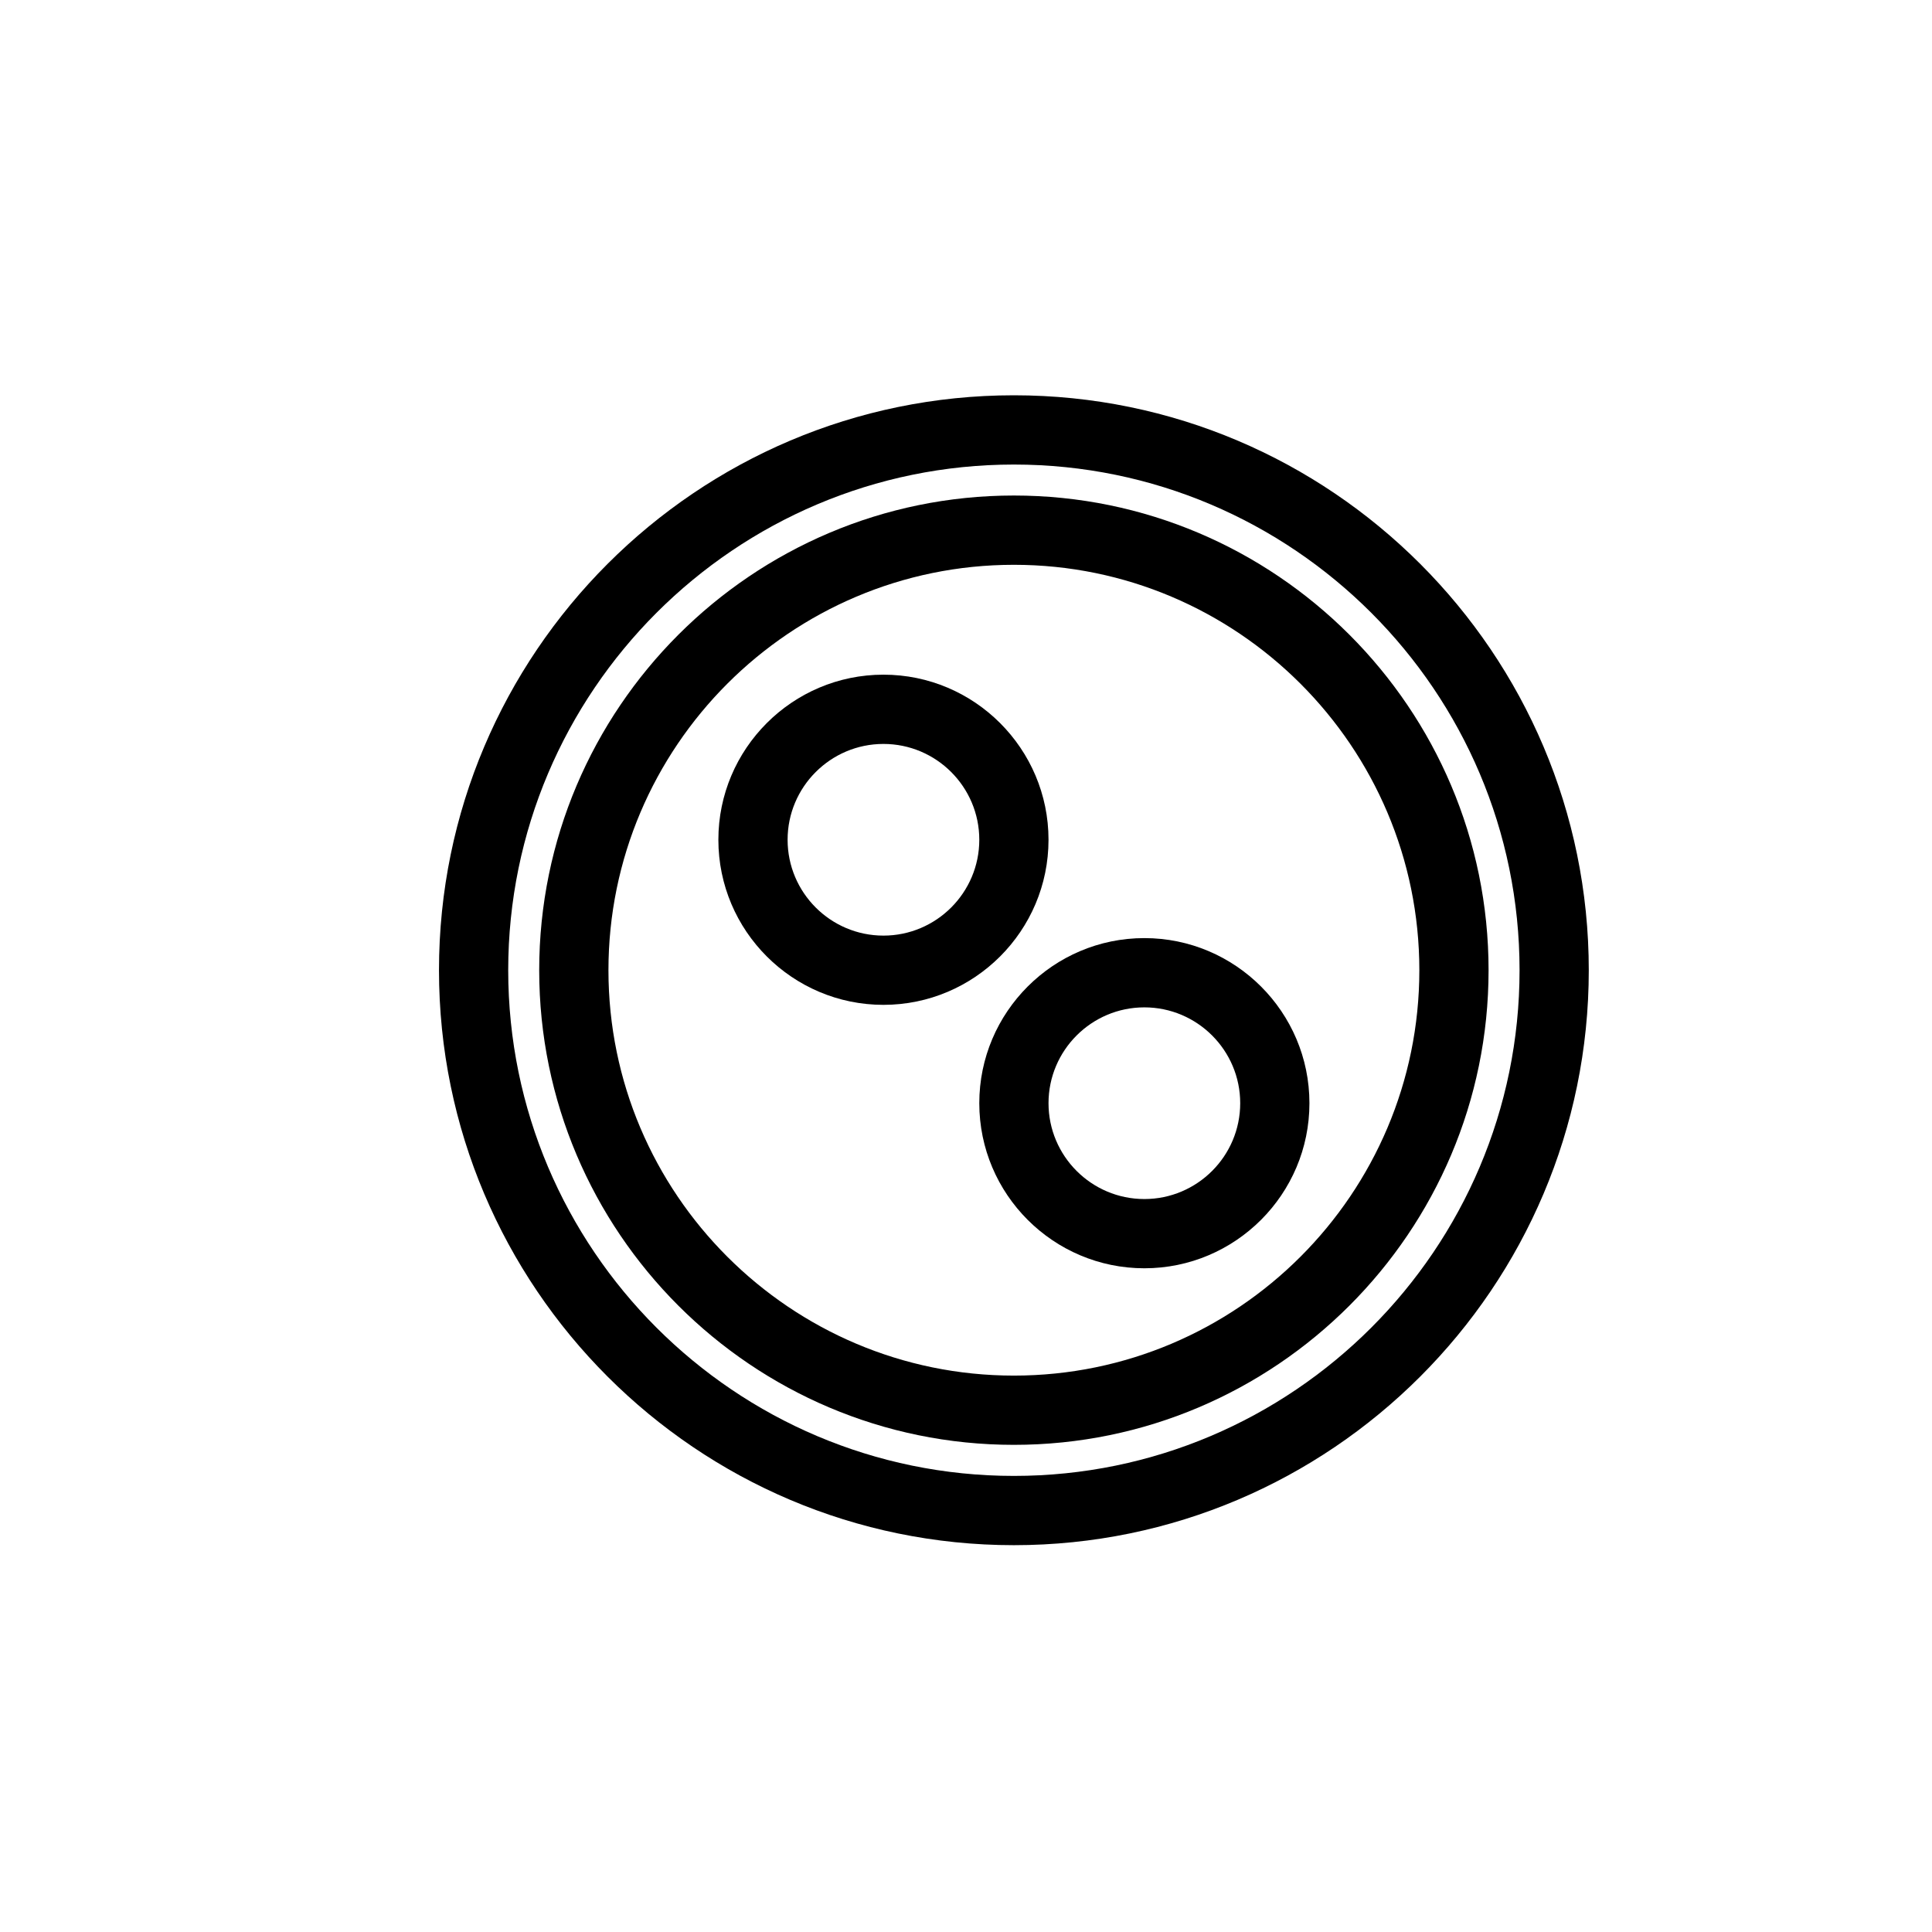
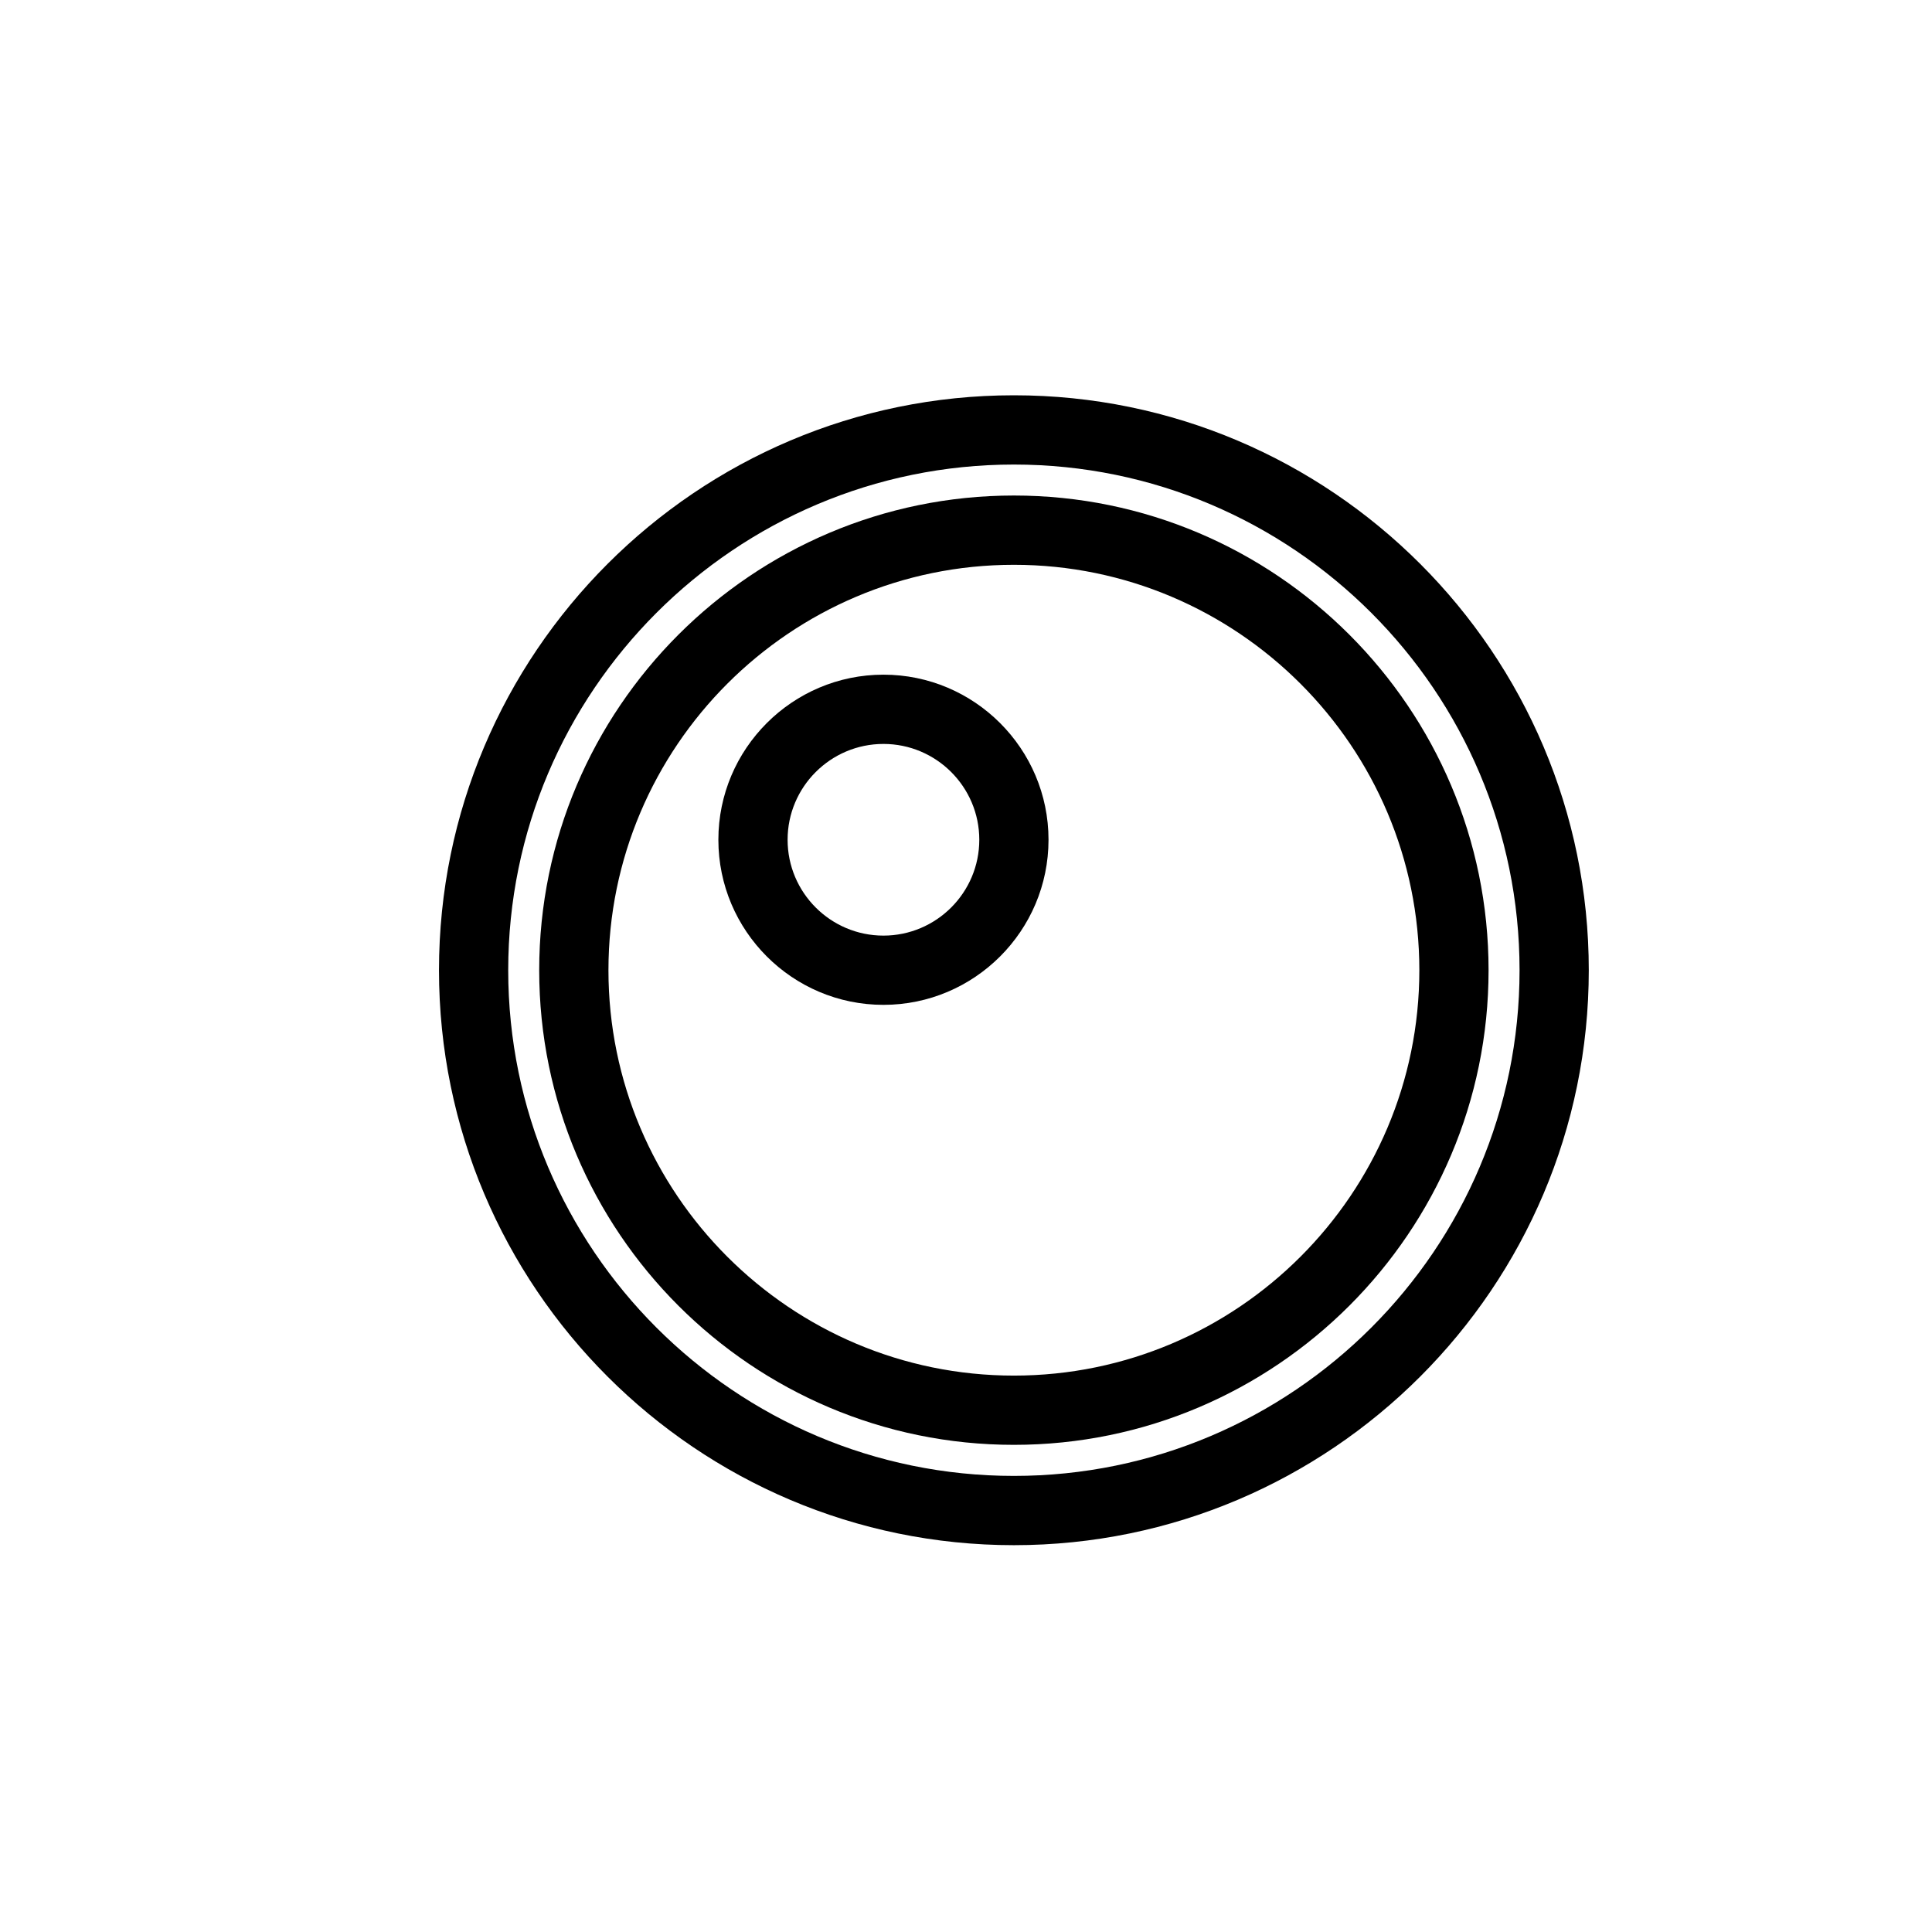
<svg xmlns="http://www.w3.org/2000/svg" version="1.1" id="Layer_1" x="0px" y="0px" width="100px" height="100px" viewBox="0 0 100 100" enable-background="new 0 0 100 100" xml:space="preserve">
  <g>
    <path d="M52.479,20.46c-16.408,0-29.757,13.351-29.757,29.759c0,16.409,13.349,29.759,29.757,29.759   c16.408,0,29.756-13.35,29.756-29.759C82.236,33.811,68.887,20.46,52.479,20.46z M52.479,76.393   c-14.433,0-26.174-11.741-26.174-26.174s11.741-26.174,26.174-26.174c14.432,0,26.173,11.741,26.173,26.174   S66.911,76.393,52.479,76.393z" />
    <path d="M52.479,25.648c-13.548,0-24.57,11.022-24.57,24.57c0,13.547,11.021,24.567,24.57,24.567   c13.548,0,24.569-11.021,24.569-24.567C77.049,36.671,66.027,25.648,52.479,25.648z M52.479,71.201   c-11.572,0-20.986-9.412-20.986-20.982c0-11.571,9.415-20.985,20.986-20.985c11.571,0,20.986,9.414,20.986,20.985   C73.465,61.789,64.051,71.201,52.479,71.201z" />
-     <path d="M59.232,48.556c-4.711,0-8.544,3.834-8.544,8.545s3.833,8.545,8.544,8.545s8.544-3.834,8.544-8.545   S63.943,48.556,59.232,48.556z M59.232,62.062c-2.736,0-4.961-2.225-4.961-4.961c0-2.735,2.225-4.96,4.961-4.96   s4.961,2.225,4.961,4.96C64.193,59.837,61.968,62.062,59.232,62.062z" />
    <path d="M54.271,43.466c0-4.711-3.833-8.545-8.544-8.545s-8.544,3.834-8.544,8.545s3.833,8.545,8.544,8.545   S54.271,48.177,54.271,43.466z M45.727,48.427c-2.736,0-4.961-2.225-4.961-4.961c0-2.735,2.225-4.96,4.961-4.96   s4.961,2.225,4.961,4.96C50.688,46.202,48.462,48.427,45.727,48.427z" />
  </g>
</svg>